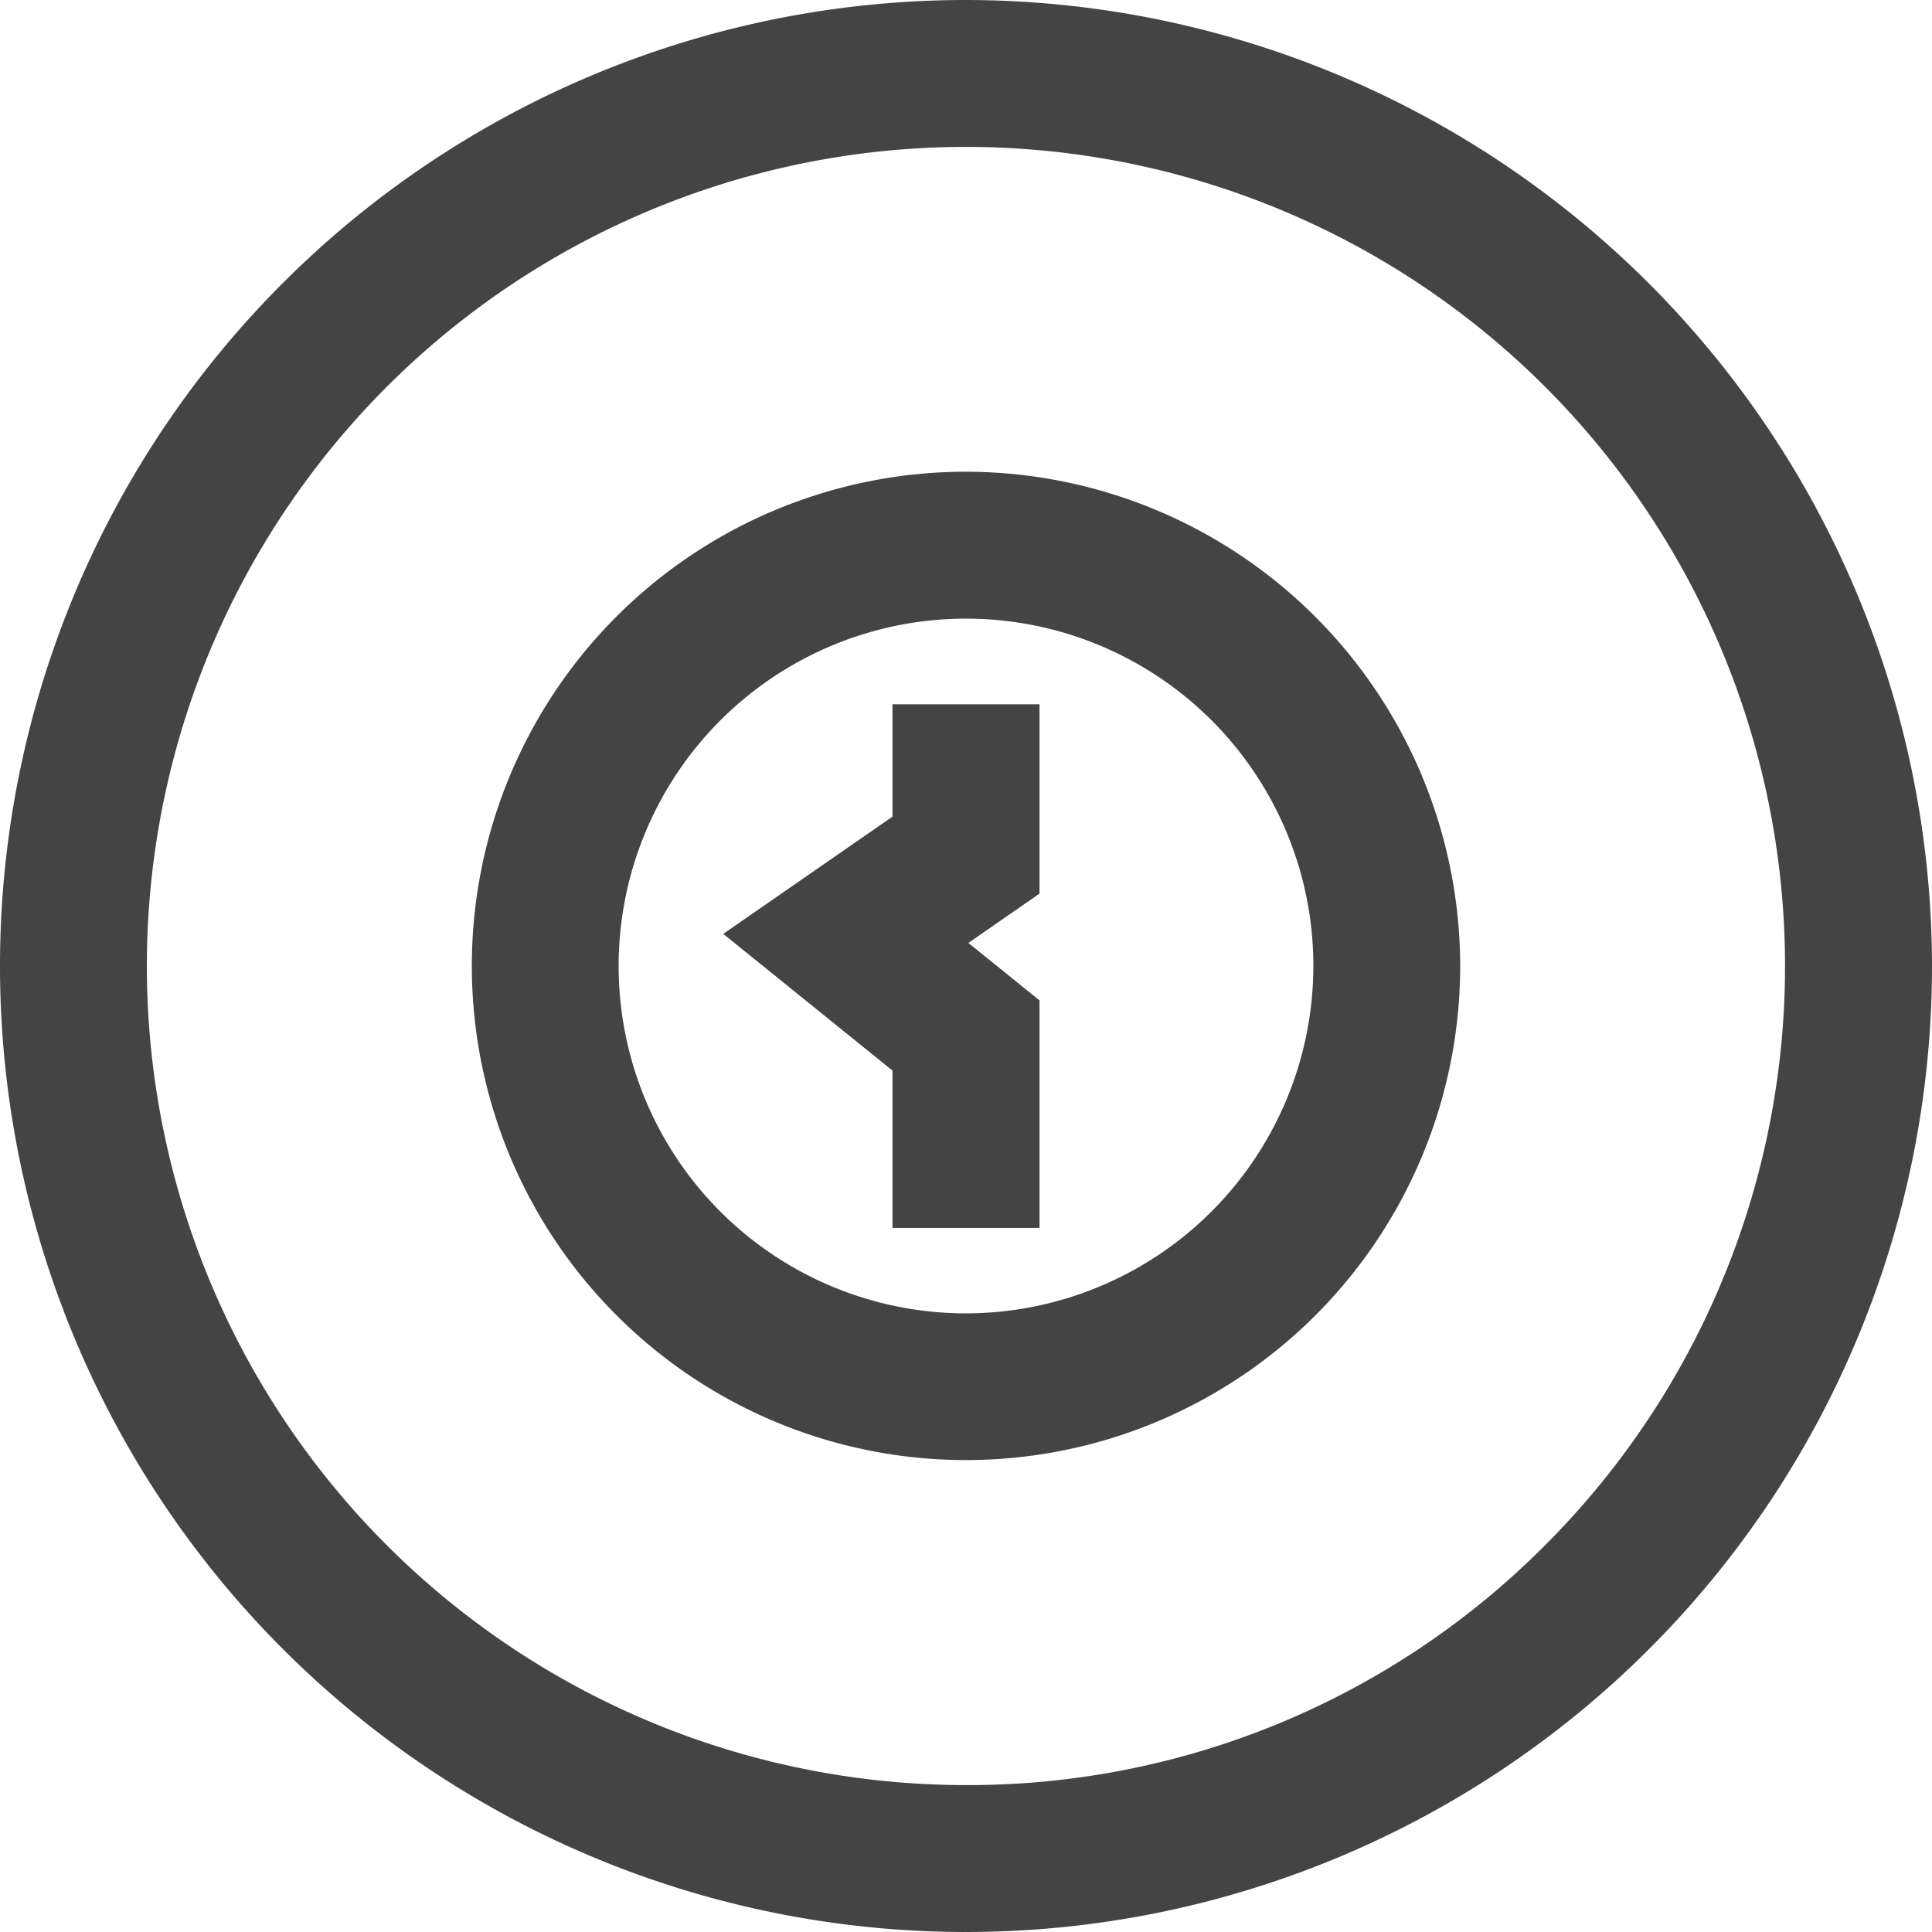
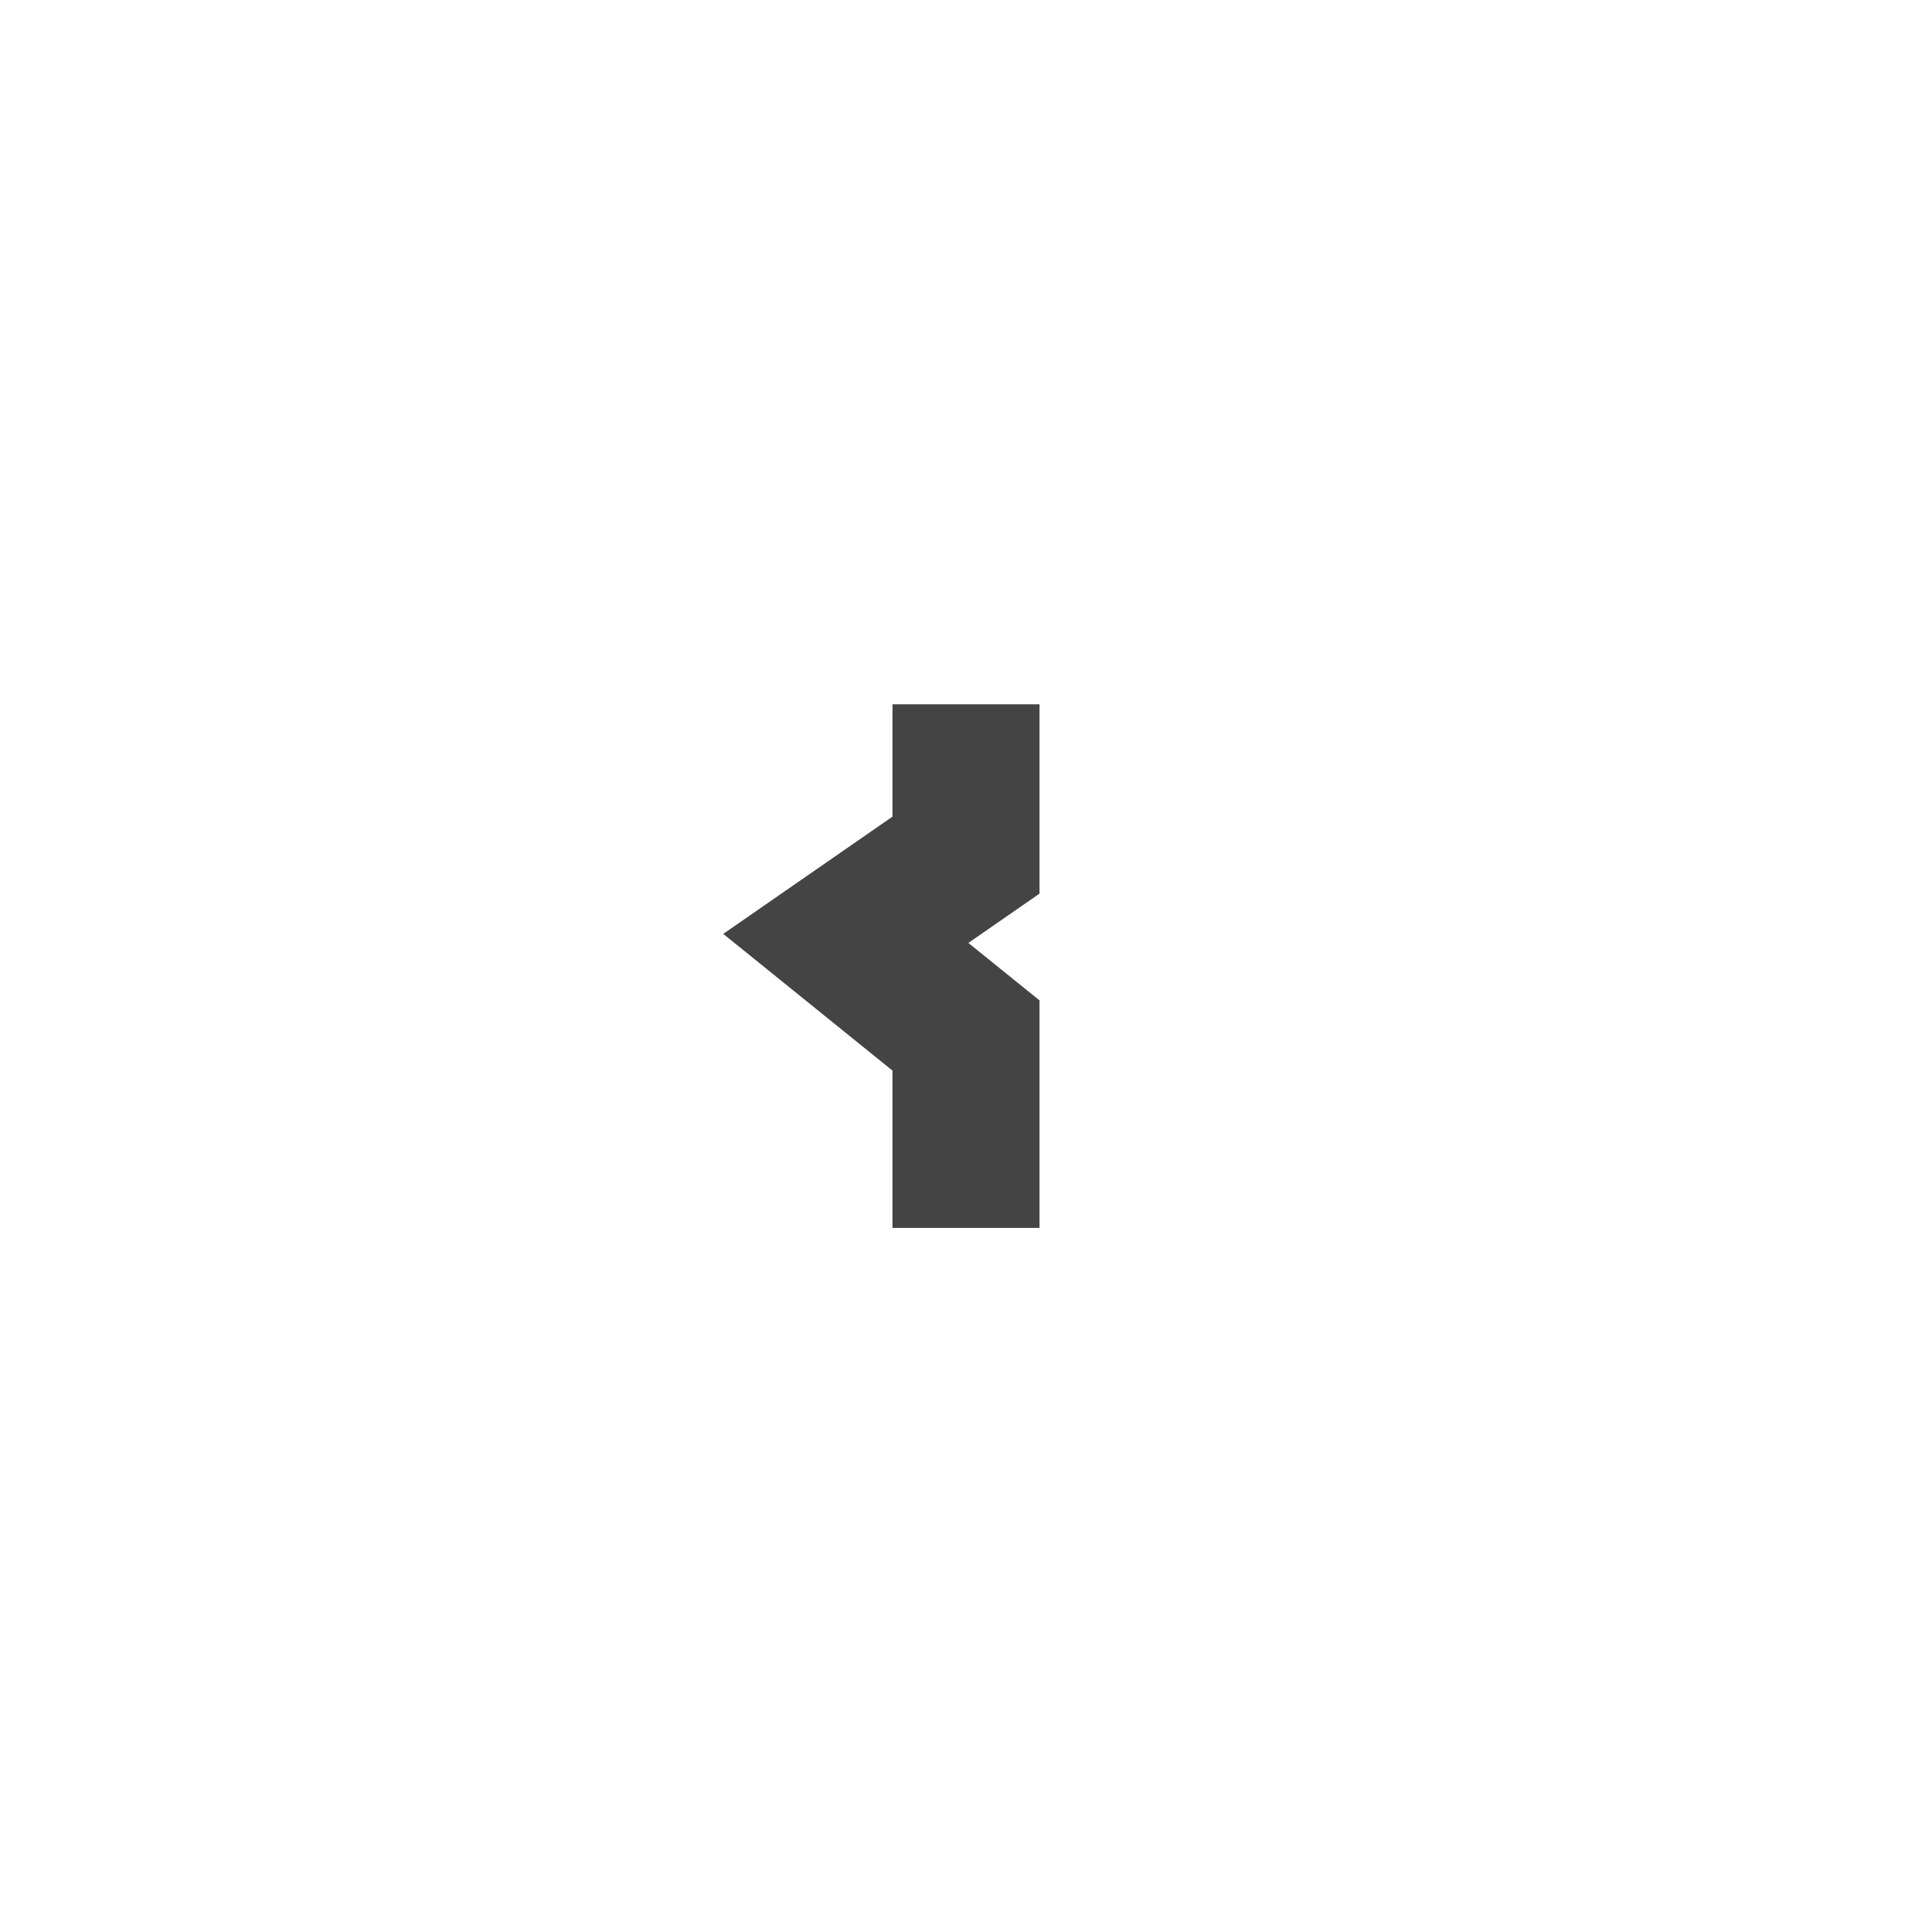
<svg xmlns="http://www.w3.org/2000/svg" id="lock-type-deadbolt" width="18.766" height="18.766" viewBox="0 0 18.766 18.766">
-   <path id="Path_326" data-name="Path 326" d="M163.763,146.129a9.383,9.383,0,1,0,9.383,9.383A9.394,9.394,0,0,0,163.763,146.129Zm0,17.339a7.956,7.956,0,1,1,5.625-2.33A7.9,7.9,0,0,1,163.763,163.468Z" transform="translate(-154.38 -146.129)" fill="#444" />
-   <path id="Path_327" data-name="Path 327" d="M189.27,176.218a4.8,4.8,0,1,0,4.8,4.8A4.807,4.807,0,0,0,189.27,176.218Zm0,8.175a3.374,3.374,0,1,1,3.374-3.374A3.378,3.378,0,0,1,189.27,184.393Z" transform="translate(-179.887 -171.636)" fill="#444" />
  <path id="Path_328" data-name="Path 328" d="M202.157,192.142l-1.644,1.139,1.644,1.328v1.528h1.428v-2.21l-.691-.558.691-.479v-1.839h-1.428Z" transform="translate(-193.488 -184.21)" fill="#444" />
</svg>